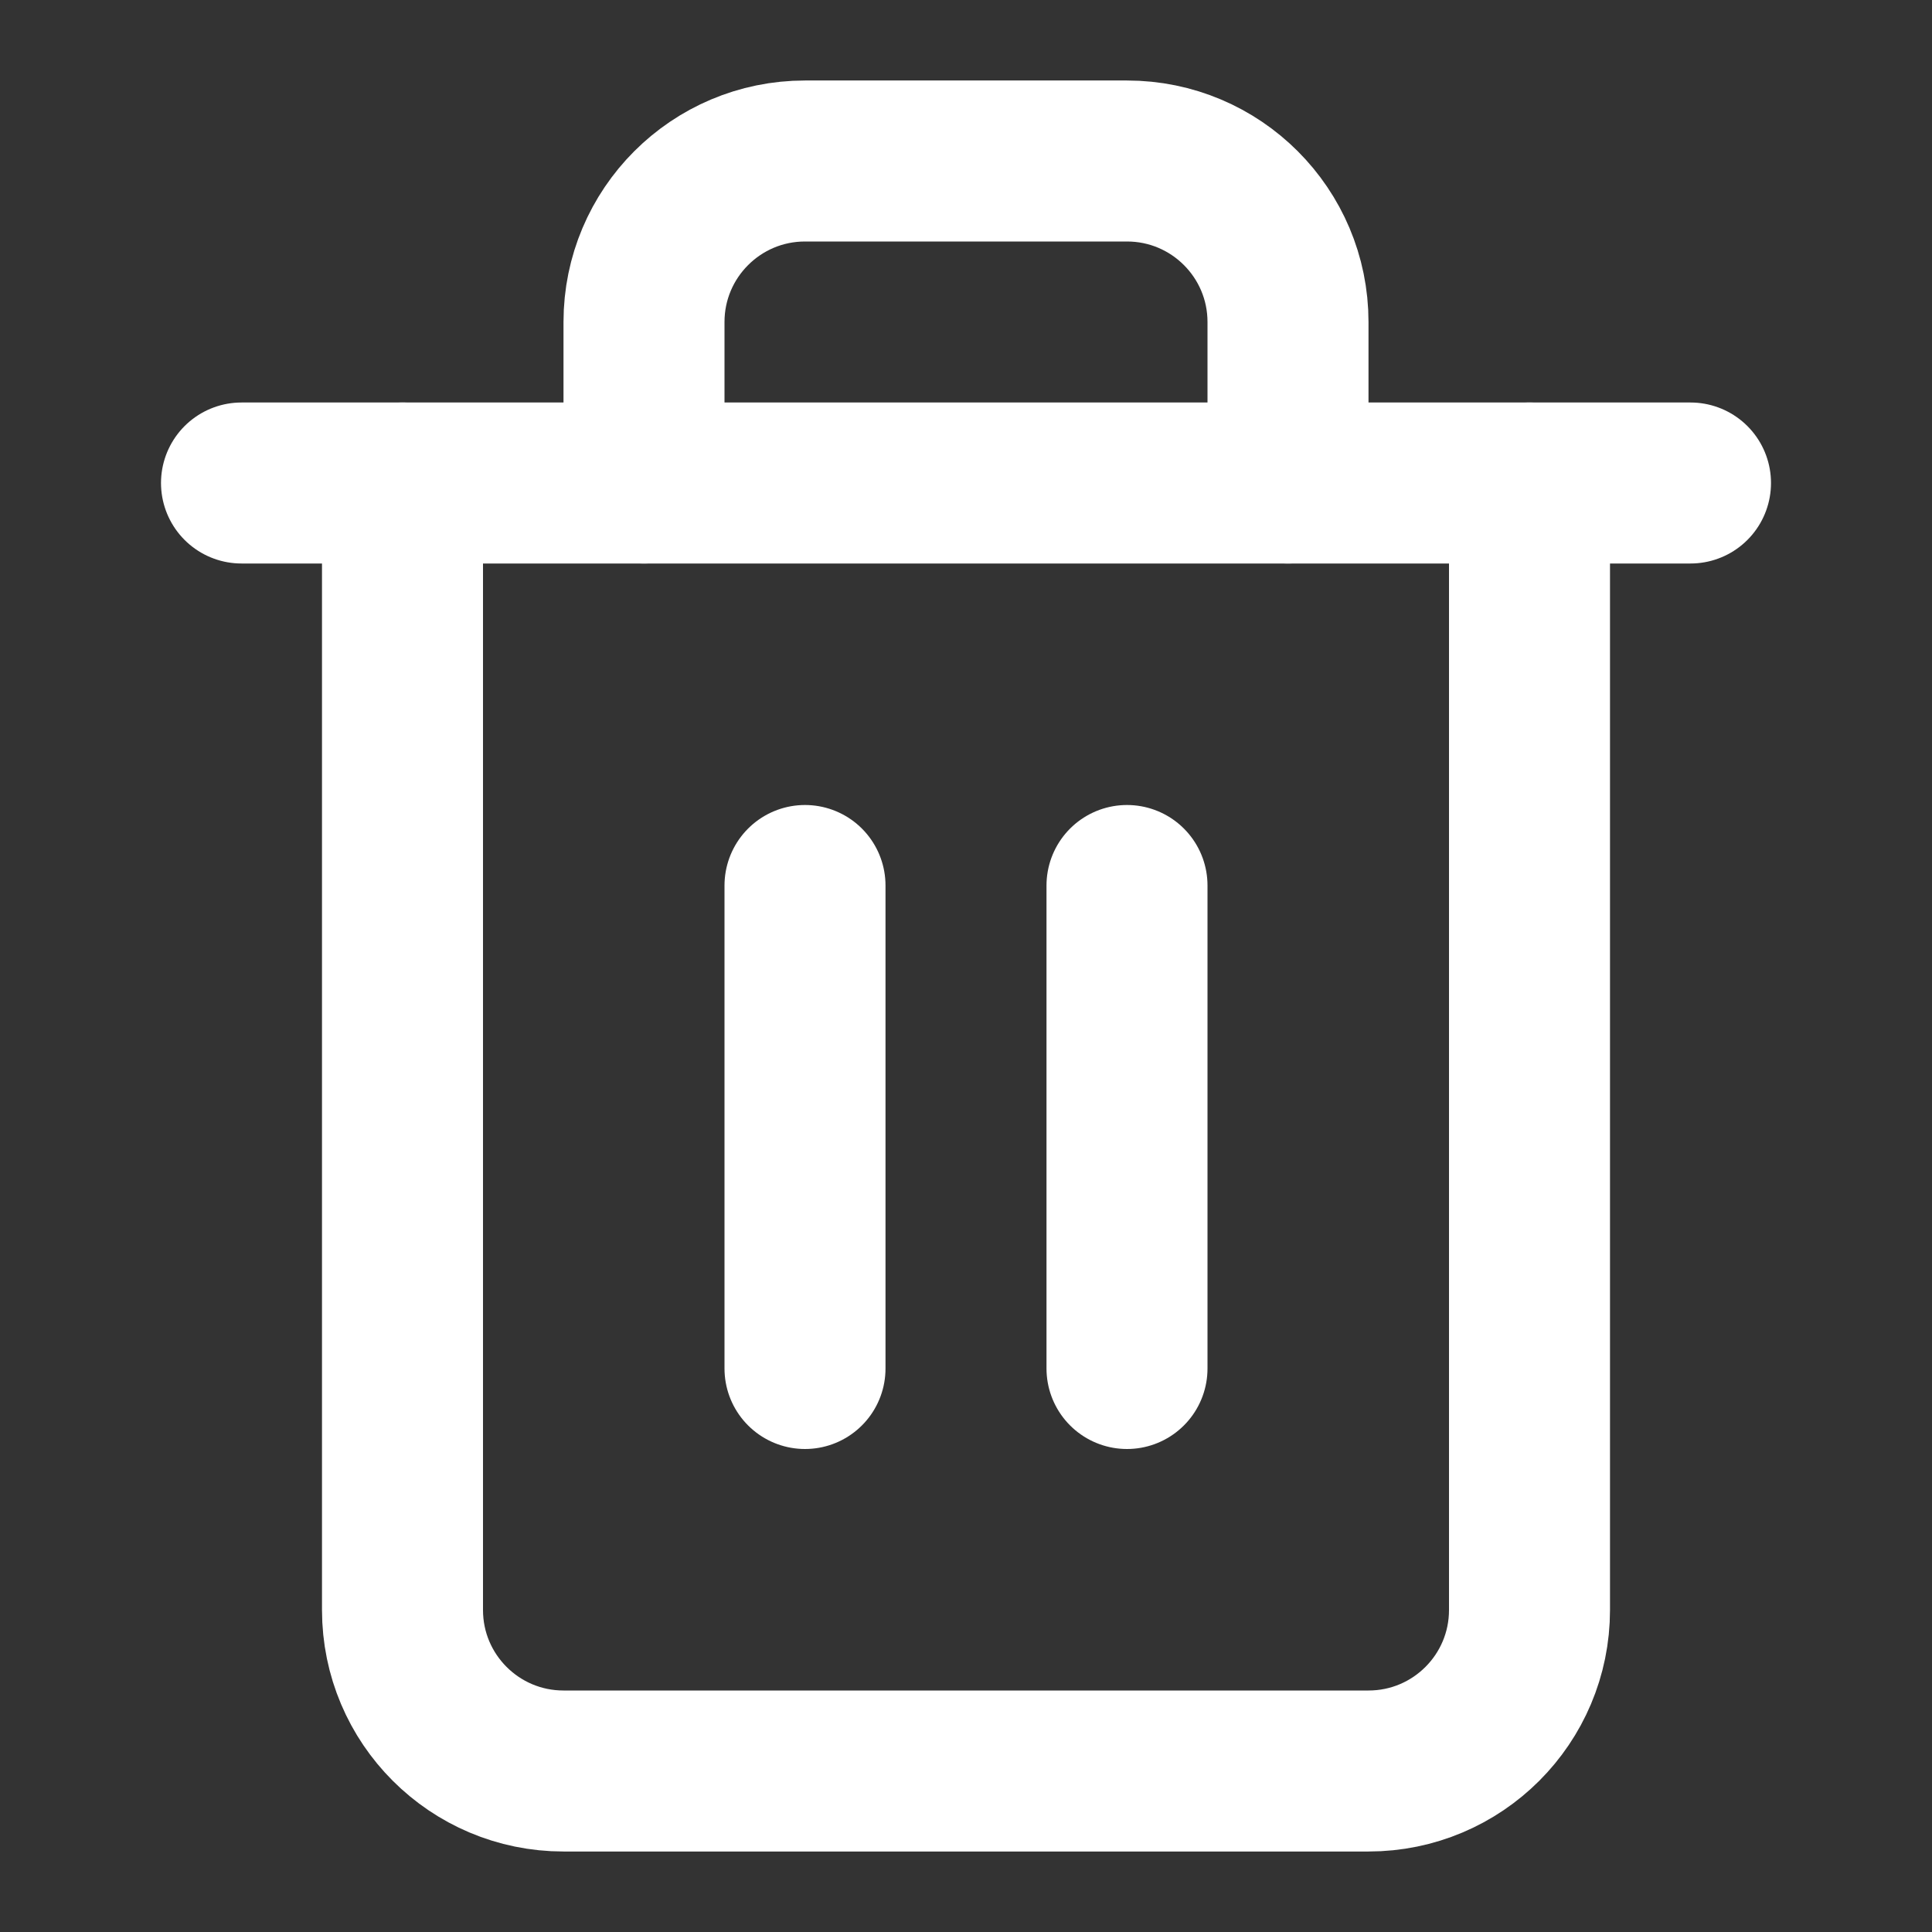
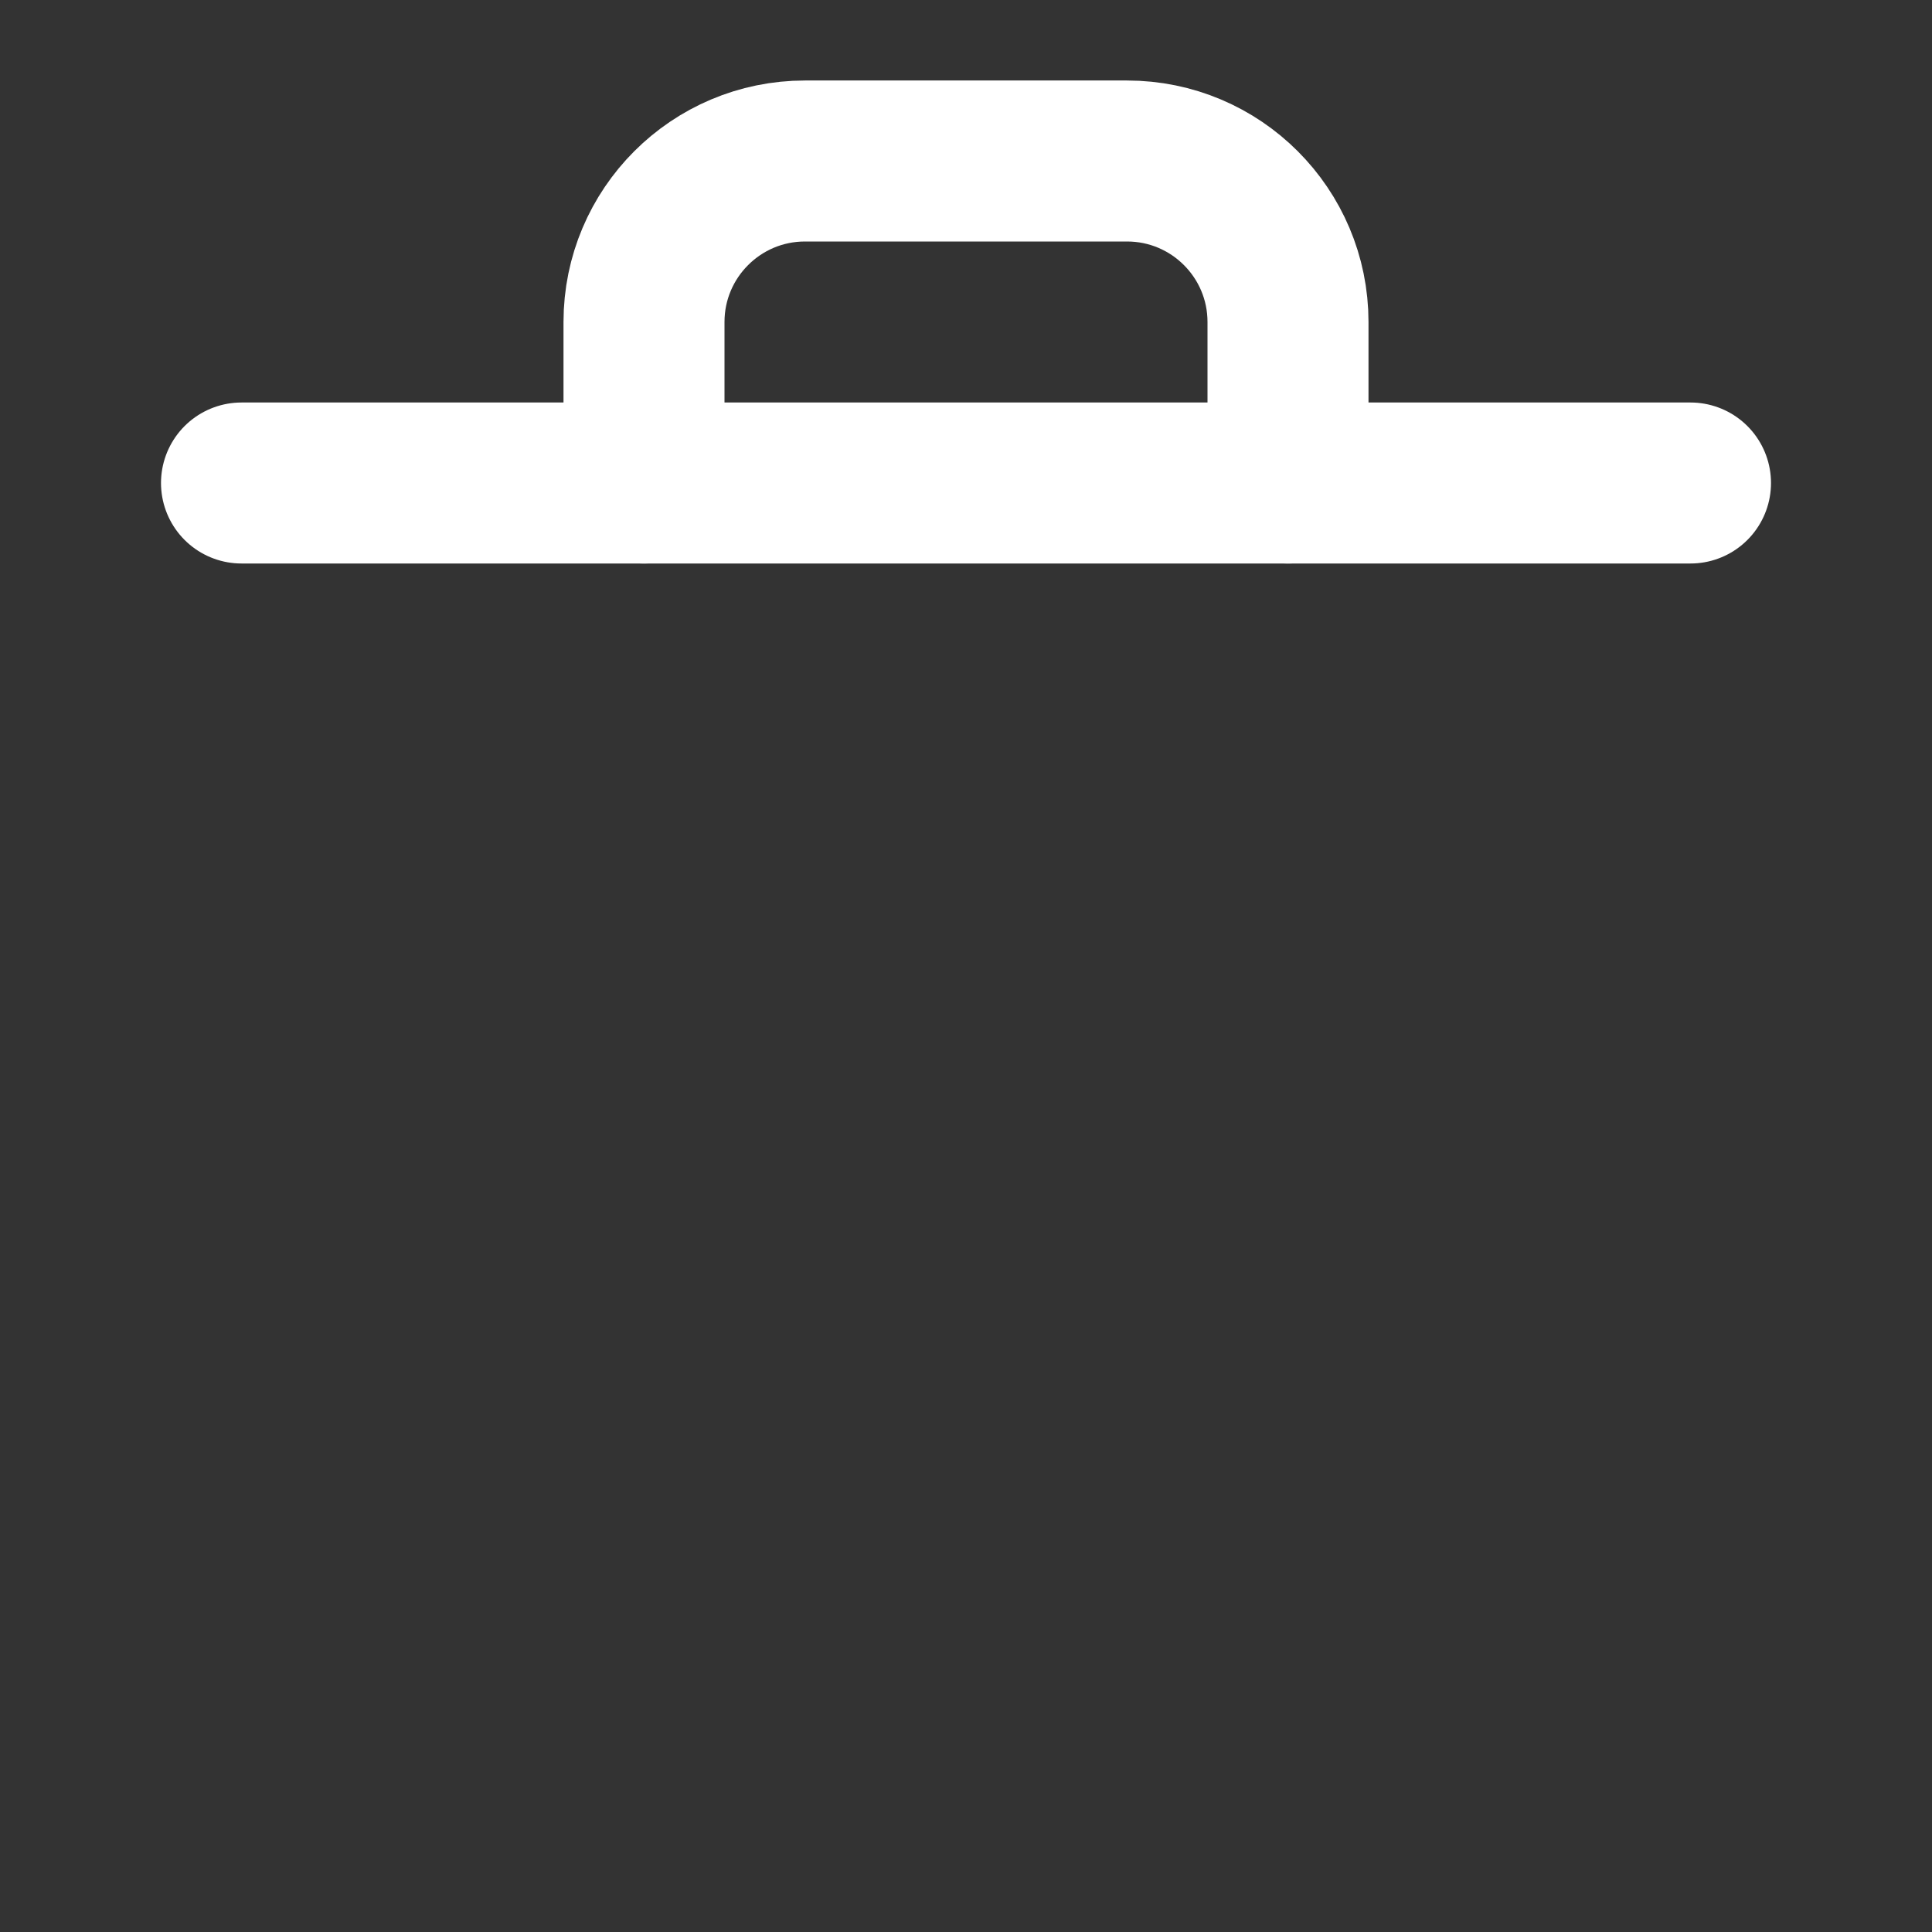
<svg xmlns="http://www.w3.org/2000/svg" viewBox="0 0 24.00 24.00" data-guides="{&quot;vertical&quot;:[],&quot;horizontal&quot;:[]}">
  <rect x="0" y="0" width="24.00" height="24.00" fill="#333333" stroke="none" />
  <defs />
-   <path fill="none" stroke="#ffffff" fill-opacity="1" stroke-width="2" stroke-opacity="1" stroke-linecap="round" stroke-linejoin="round" id="tSvg15fe544a641" title="Path 1" d="M10 11C10 13 10 15 10 17" />
-   <path fill="none" stroke="#ffffff" fill-opacity="1" stroke-width="2" stroke-opacity="1" stroke-linecap="round" stroke-linejoin="round" id="tSvg8de7d307c" title="Path 2" d="M14 11C14 13 14 15 14 17" />
-   <path fill="none" stroke="#ffffff" fill-opacity="1" stroke-width="2" stroke-opacity="1" stroke-linecap="round" stroke-linejoin="round" id="tSvg3c55867fce" title="Path 3" d="M19 6C19 10.667 19 15.334 19 20C19 21.105 18.105 22 17 22C13.667 22 10.334 22 7 22C5.896 22 5 21.105 5 20C5 15.334 5 10.667 5 6" />
  <path fill="none" stroke="#ffffff" fill-opacity="1" stroke-width="2" stroke-opacity="1" stroke-linecap="round" stroke-linejoin="round" id="tSvg36a782d658" title="Path 4" d="M3 6C9 6 15 6 21 6" />
  <path fill="none" stroke="#ffffff" fill-opacity="1" stroke-width="2" stroke-opacity="1" stroke-linecap="round" stroke-linejoin="round" id="tSvg12cb88659e8" title="Path 5" d="M8 6C8 5.333 8 4.667 8 4C8 2.896 8.896 2 10 2C11.334 2 12.667 2 14 2C15.105 2 16 2.896 16 4C16 4.667 16 5.333 16 6" />
</svg>